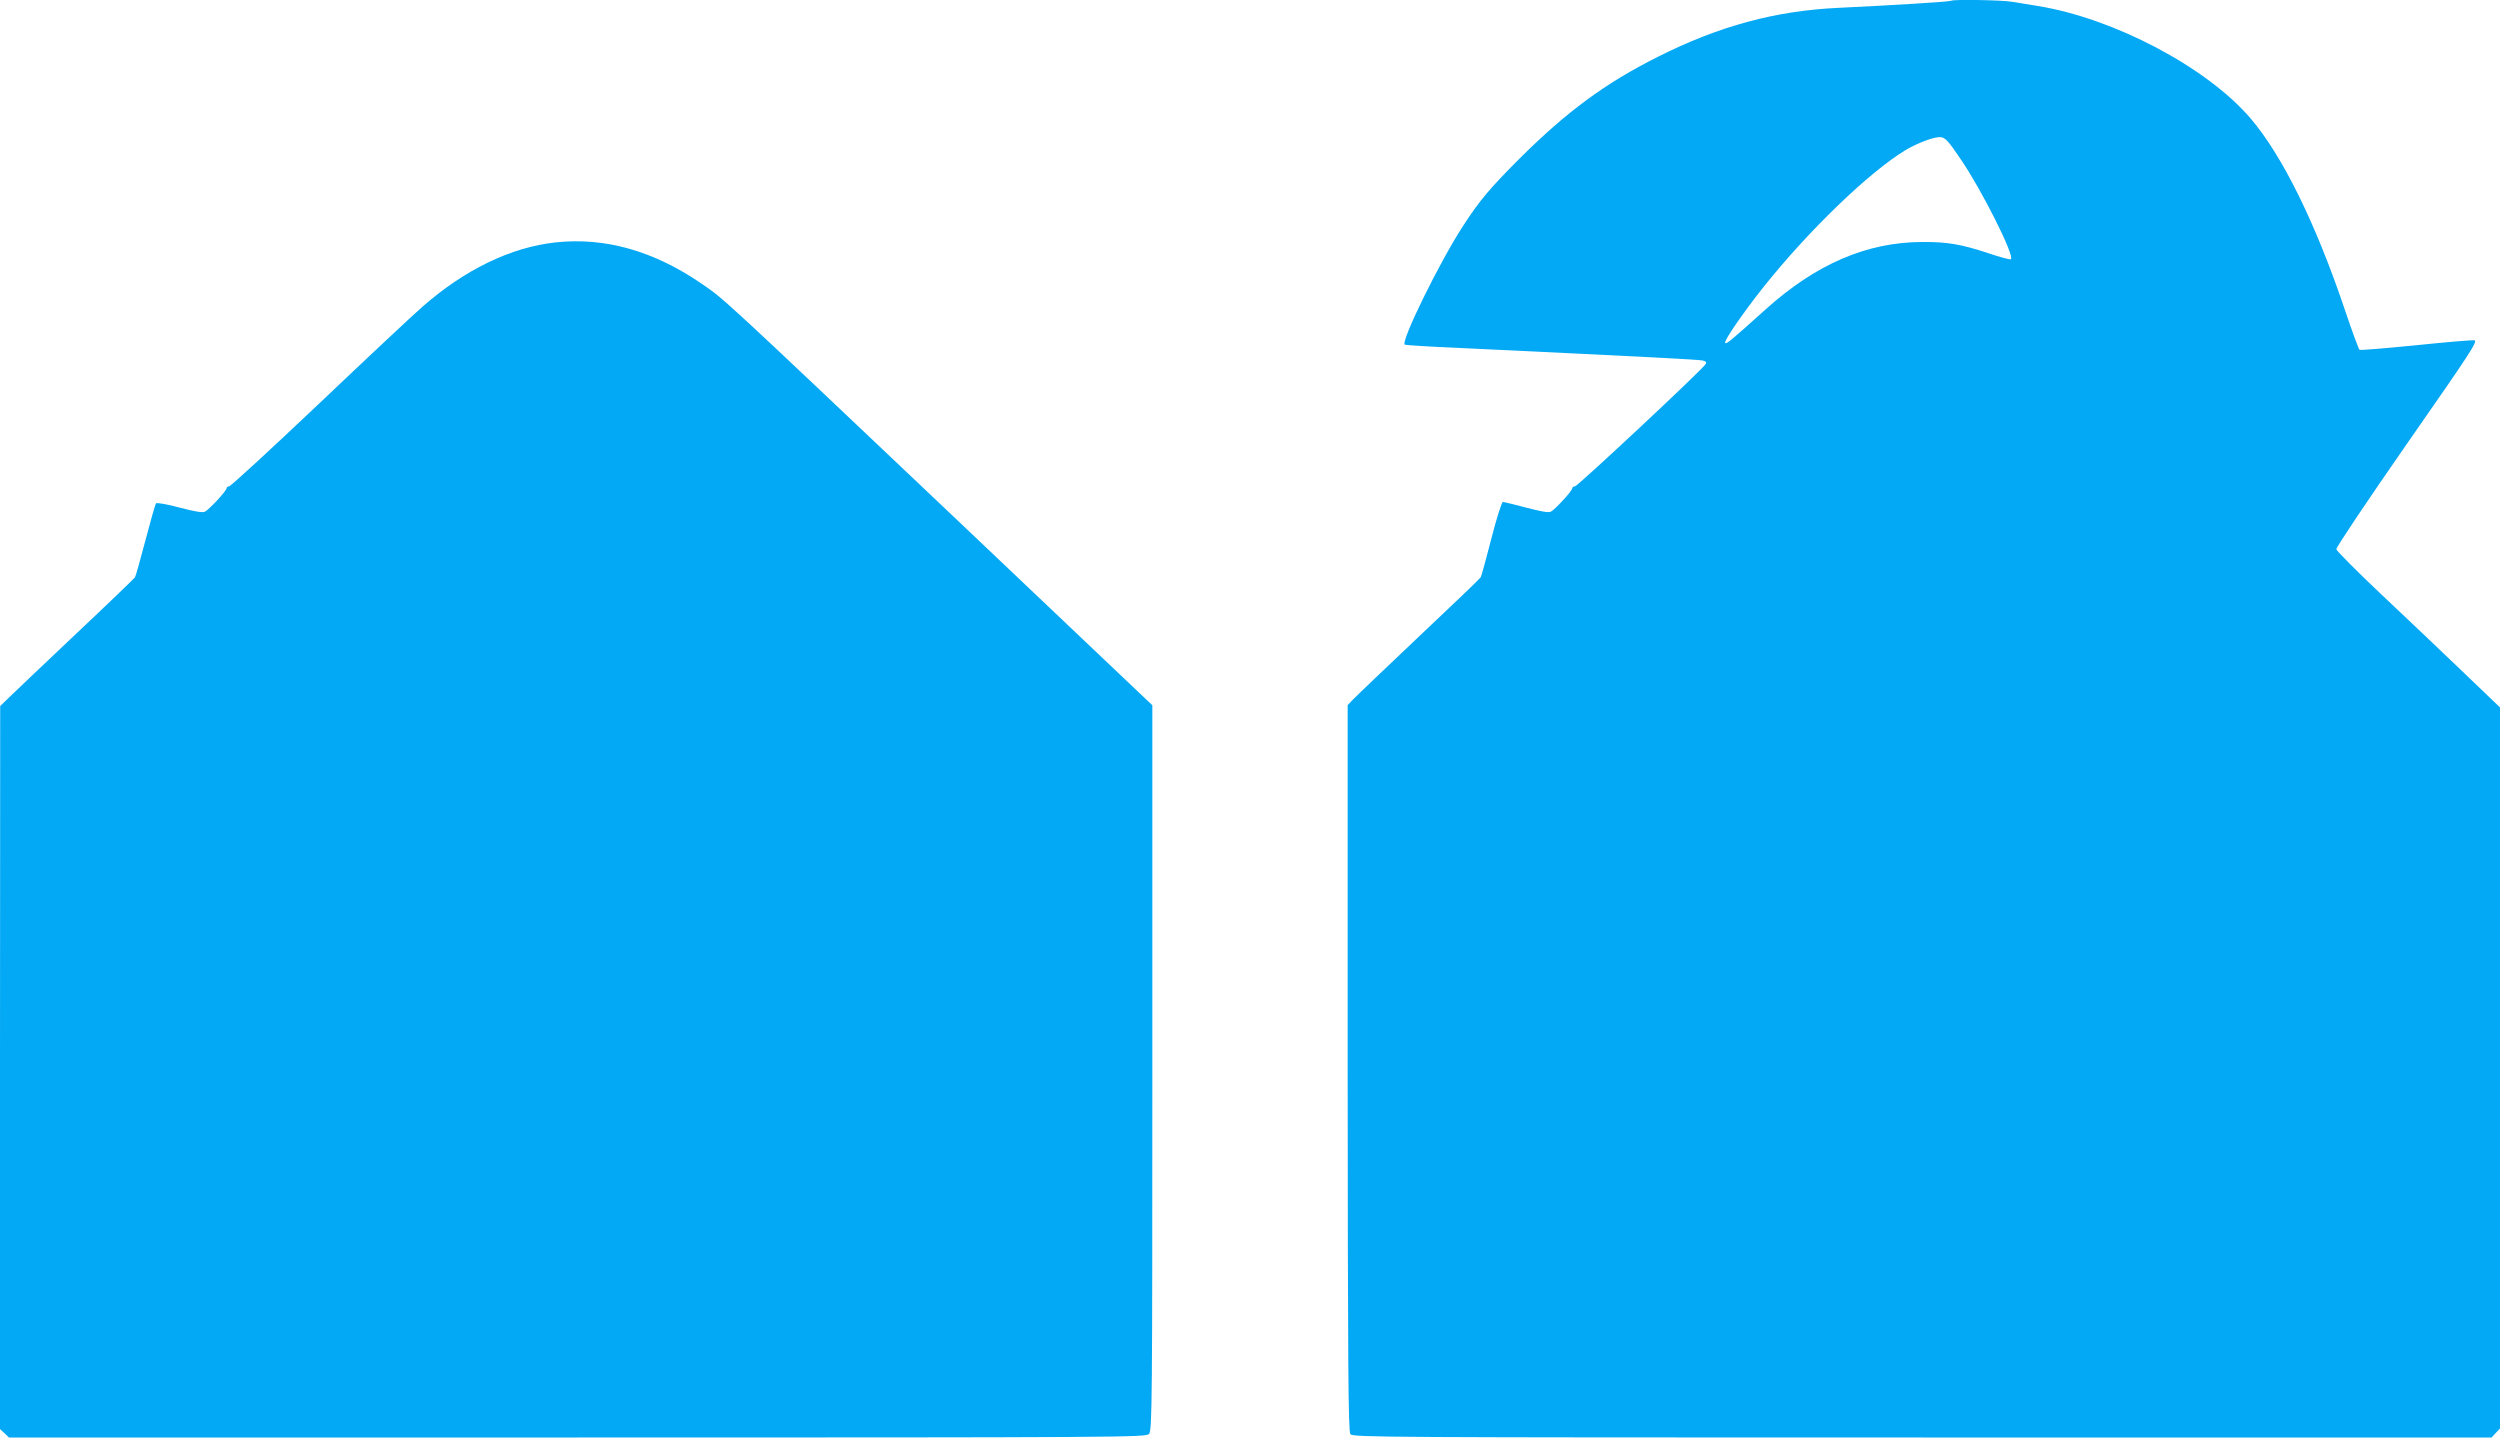
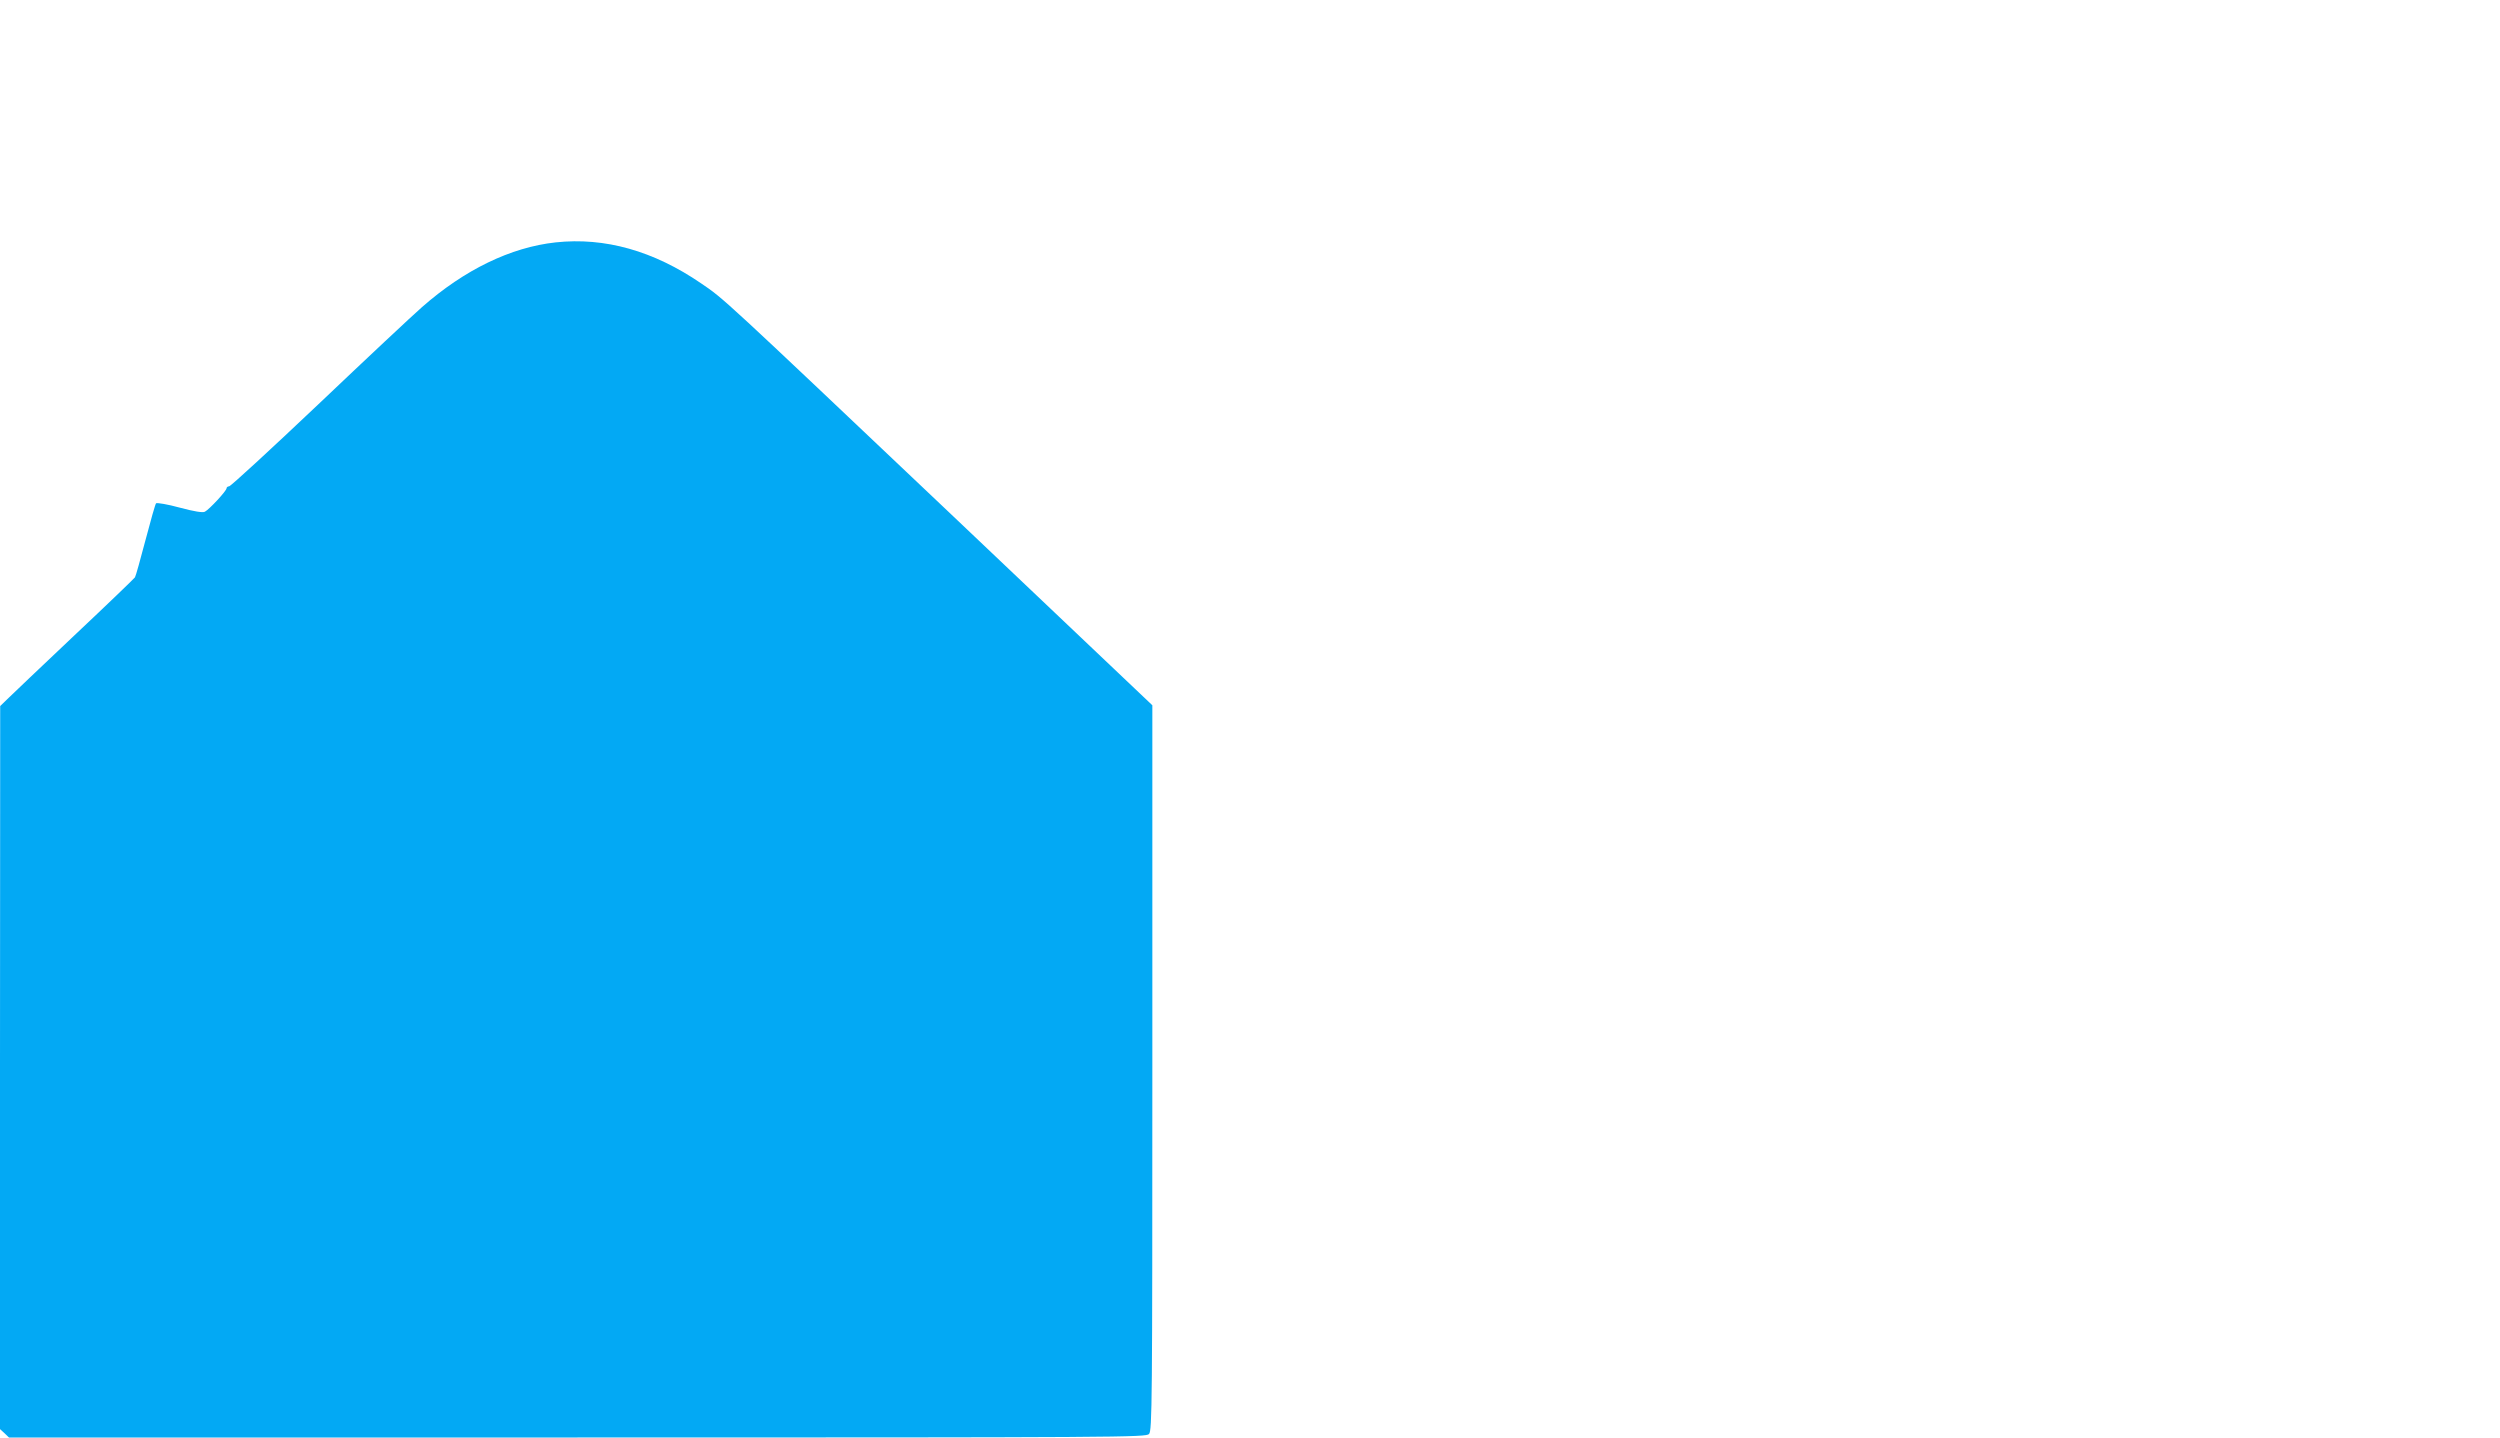
<svg xmlns="http://www.w3.org/2000/svg" version="1.0" width="1280pt" height="736pt" viewBox="0 0 1280 736" preserveAspectRatio="xMidYMid meet">
  <g transform="translate(0,736) scale(0.1,-0.1)" fill="#03a9f4" stroke="none">
-     <path d="M9989 7356 c-5 -5 -301 -23 -574 -36 -325 -15 -613 -93 -927 -251 -269 -135 -466 -280 -707 -520 -153 -153 -206 -216 -289 -344 -122 -187 -325 -601 -299 -610 7 -2 109 -9 227 -14 1048 -50 1278 -62 1298 -67 16 -3 20 -9 15 -18 -16 -28 -656 -626 -669 -626 -8 0 -14 -5 -14 -10 0 -13 -87 -108 -110 -120 -11 -6 -55 2 -126 21 -60 16 -114 29 -119 29 -6 0 -33 -84 -59 -187 -27 -104 -51 -193 -55 -199 -3 -6 -145 -142 -316 -303 -170 -161 -322 -306 -337 -322 l-28 -29 0 -1858 c1 -1528 3 -1860 14 -1875 13 -16 164 -17 2928 -17 l2915 0 21 23 22 23 0 1846 0 1846 -192 184 c-106 102 -294 280 -418 397 -124 117 -226 220 -228 229 -1 10 162 253 363 542 326 468 364 525 343 528 -13 1 -148 -10 -301 -26 -152 -15 -281 -26 -286 -23 -5 4 -38 94 -74 201 -150 446 -321 793 -485 985 -225 262 -700 512 -1092 575 -41 7 -99 16 -129 21 -54 9 -304 13 -312 5z m51 -813 c106 -155 275 -491 256 -510 -3 -4 -54 10 -114 30 -138 46 -211 59 -341 58 -283 -1 -543 -113 -801 -345 -178 -160 -200 -179 -207 -172 -9 9 94 158 199 290 231 289 538 584 722 696 63 38 149 70 181 68 25 -3 40 -18 105 -115z" />
    <path d="M2845 6119 c-230 -25 -467 -140 -685 -332 -47 -41 -285 -264 -529 -496 -244 -231 -450 -421 -458 -421 -7 0 -13 -5 -13 -10 0 -13 -88 -108 -111 -120 -11 -6 -54 1 -129 21 -62 17 -116 26 -121 22 -4 -4 -28 -89 -54 -188 -26 -99 -50 -185 -54 -191 -3 -5 -143 -140 -311 -298 -168 -159 -322 -305 -342 -325 l-37 -36 -1 -1851 0 -1851 23 -21 23 -22 2911 0 c2806 0 2910 1 2926 18 16 17 17 162 17 1875 l0 1856 -1042 989 c-1166 1105 -1150 1091 -1268 1171 -244 167 -493 237 -745 210z" />
  </g>
</svg>